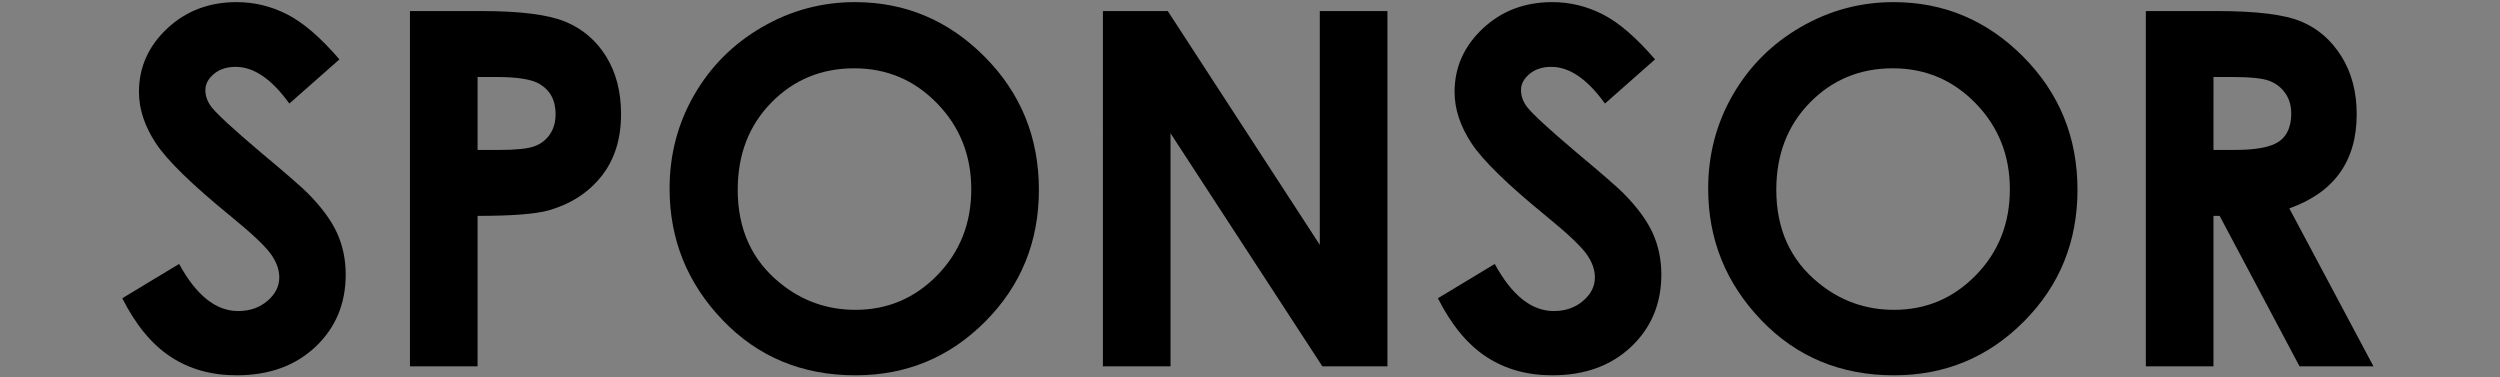
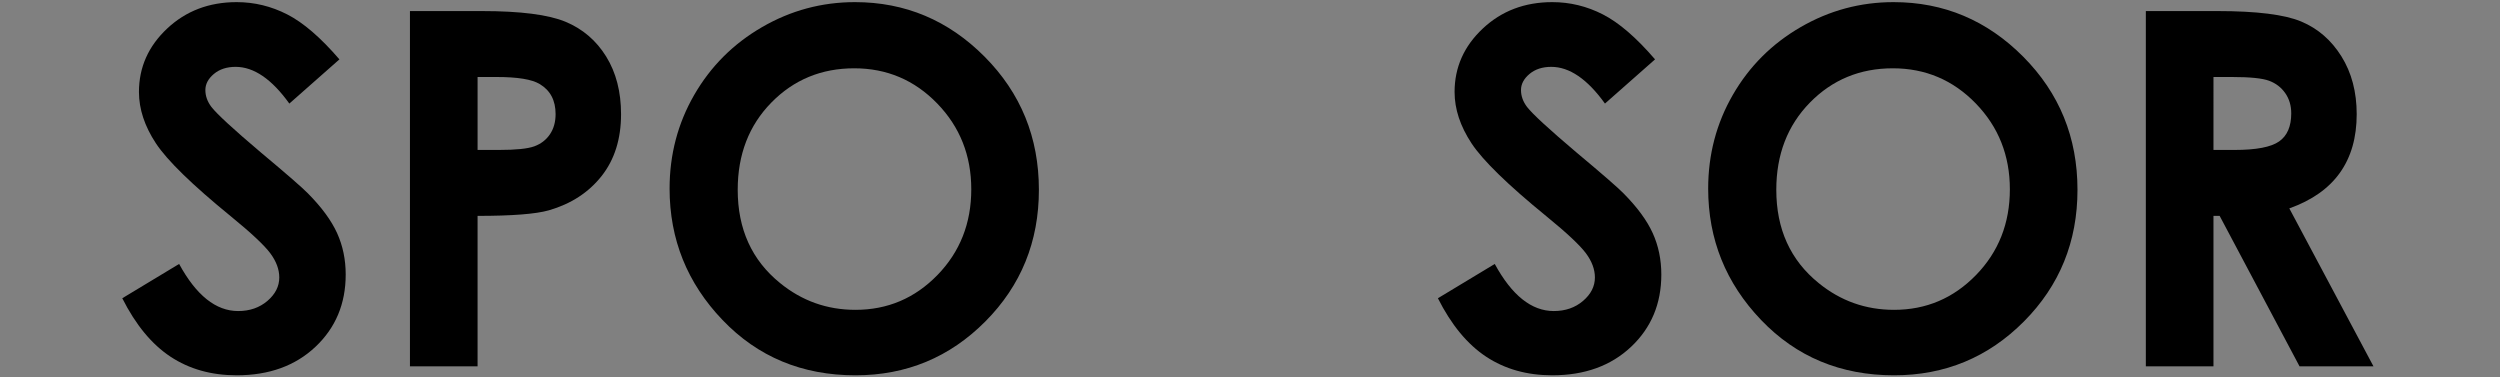
<svg xmlns="http://www.w3.org/2000/svg" version="1.1" id="レイヤー_1" x="0px" y="0px" viewBox="0 0 687.344 103.768" style="enable-background:new 0 0 687.344 103.768;" xml:space="preserve">
  <rect x="0" y="0" width="687.344" height="103.768" fill="#808080" stroke="none" />
  <style type="text/css">
	.st0{fill:#FFFFFF;}
</style>
  <g>
    <path class="st0" d="M118.649-800.977h18.594v79.953h27.094v17.73h-45.688V-800.977z" />
    <path class="st0" d="M177.153-800.977h18.461v97.684h-18.461V-800.977z" />
    <path class="st0" d="M216.598-800.977h17.836l41.796,64.281v-64.281h18.594v97.684h-17.887   l-41.746-64.082v64.082h-18.594V-800.977z" />
    <path class="st0" d="M317.203-800.977h53.324v18.195h-34.863v17.664h34.863v17.863h-34.863   v25.699h34.863v18.262h-53.324V-800.977z" />
-     <path class="st0" d="M425.246-800.977h18.66v63.168c0,5.441,0.475,9.29,1.428,11.545   c0.951,2.255,2.523,4.059,4.715,5.408c2.191,1.349,4.836,2.023,7.936,2.023   c3.275,0,6.098-0.751,8.467-2.256c2.367-1.503,4.006-3.417,4.914-5.739   c0.906-2.322,1.361-6.757,1.361-13.304v-60.846h18.66v58.238   c0,9.828-0.555,16.646-1.66,20.453c-1.107,3.808-3.221,7.482-6.342,11.023   c-3.121,3.542-6.719,6.166-10.791,7.869c-4.074,1.704-8.811,2.557-14.211,2.557   c-7.084,0-13.248-1.627-18.494-4.881s-8.998-7.327-11.256-12.219   c-2.258-4.891-3.387-13.159-3.387-24.803V-800.977z" />
    <path class="st0" d="M512.903-800.977h19.723c10.668,0,18.361,0.986,23.076,2.955   c4.715,1.97,8.434,5.158,11.156,9.562c2.723,4.406,4.084,9.685,4.084,15.838   c0,6.818-1.783,12.484-5.346,17c-3.564,4.516-8.4,7.66-14.51,9.43   c-3.586,1.019-10.117,1.527-19.59,1.527v41.371h-18.594V-800.977z M531.496-762.793   h5.91c4.648,0,7.879-0.333,9.695-0.999c1.814-0.667,3.242-1.765,4.283-3.298   c1.039-1.532,1.561-3.387,1.561-5.563c0-3.776-1.461-6.529-4.383-8.262   c-2.125-1.288-6.066-1.932-11.82-1.932h-5.246V-762.793z" />
  </g>
  <g>
    <g>
      <path d="M93.32,16.323L79.55,28.475c-4.836-6.729-9.758-10.094-14.77-10.094    c-2.439,0-4.435,0.654-5.987,1.959c-1.552,1.306-2.328,2.779-2.328,4.416    c0,1.638,0.555,3.188,1.663,4.648c1.508,1.949,6.054,6.132,13.637,12.551    c7.095,5.933,11.396,9.673,12.905,11.223c3.769,3.808,6.44,7.449,8.016,10.924    c1.574,3.476,2.361,7.271,2.361,11.389c0,8.013-2.771,14.632-8.31,19.855    c-5.54,5.224-12.764,7.836-21.672,7.836c-6.958,0-13.019-1.705-18.182-5.113    c-5.163-3.409-9.584-8.766-13.263-16.07l15.63-9.43    c4.7,8.633,10.109,12.949,16.228,12.949c3.191,0,5.875-0.93,8.048-2.789    s3.259-4.007,3.259-6.441c0-2.214-0.82-4.427-2.461-6.641    c-1.642-2.214-5.256-5.601-10.843-10.16    C52.838,50.811,45.964,44.114,42.859,39.399s-4.656-9.418-4.656-14.111    c0-6.773,2.582-12.584,7.746-17.432c5.163-4.848,11.535-7.271,19.114-7.271    c4.876,0,9.52,1.129,13.929,3.387C83.402,6.229,88.178,10.346,93.32,16.323z" />
      <path d="M112.711,3.042h19.723c10.669,0,18.361,0.986,23.076,2.955    c4.715,1.97,8.434,5.158,11.156,9.562C169.389,19.965,170.75,25.244,170.75,31.397    c0,6.818-1.782,12.484-5.346,17s-8.4,7.66-14.51,9.43    c-3.586,1.019-10.116,1.528-19.59,1.528v41.371h-18.594V3.042z M131.305,41.225    h5.91c4.648,0,7.88-0.333,9.695-0.999c1.815-0.667,3.243-1.765,4.283-3.298    c1.04-1.532,1.561-3.387,1.561-5.563c0-3.776-1.461-6.529-4.383-8.262    c-2.125-1.288-6.065-1.932-11.82-1.932h-5.246V41.225z" />
      <path d="M235.064,0.585c13.821,0,25.705,5.003,35.65,15.008    c9.945,10.005,14.918,22.203,14.918,36.59c0,14.255-4.906,26.32-14.719,36.192    s-21.719,14.809-35.717,14.809c-14.663,0-26.846-5.069-36.547-15.207    c-9.702-10.138-14.553-22.18-14.553-36.125c0-9.34,2.259-17.93,6.777-25.766    c4.52-7.836,10.732-14.045,18.64-18.627    C217.421,2.876,225.938,0.585,235.064,0.585z M234.865,18.78    c-9.041,0-16.642,3.144-22.801,9.43c-6.16,6.287-9.24,14.277-9.24,23.973    c0,10.802,3.878,19.347,11.634,25.633c6.026,4.914,12.939,7.371,20.739,7.371    c8.818,0,16.33-3.188,22.535-9.562c6.204-6.375,9.307-14.233,9.307-23.575    c0-9.297-3.125-17.166-9.373-23.607C251.417,22.001,243.816,18.78,234.865,18.78z" />
-       <path d="M303.23,3.042h17.837l41.796,64.282V3.042h18.594v97.684h-17.887    l-41.746-64.083v64.083h-18.594V3.042z" />
      <path d="M455.035,16.323L441.265,28.475c-4.836-6.729-9.758-10.094-14.77-10.094    c-2.439,0-4.435,0.654-5.987,1.959c-1.552,1.306-2.328,2.779-2.328,4.416    c0,1.638,0.555,3.188,1.663,4.648c1.508,1.949,6.054,6.132,13.637,12.551    c7.095,5.933,11.396,9.673,12.905,11.223c3.769,3.808,6.44,7.449,8.016,10.924    c1.574,3.476,2.361,7.271,2.361,11.389c0,8.013-2.771,14.632-8.31,19.855    c-5.54,5.224-12.764,7.836-21.672,7.836c-6.958,0-13.019-1.705-18.182-5.113    c-5.163-3.409-9.584-8.766-13.263-16.07l15.63-9.43    c4.7,8.633,10.109,12.949,16.228,12.949c3.191,0,5.875-0.93,8.048-2.789    S438.5,78.723,438.5,76.288c0-2.214-0.82-4.427-2.461-6.641    c-1.642-2.214-5.256-5.601-10.843-10.16    c-10.644-8.677-17.518-15.374-20.622-20.088s-4.656-9.418-4.656-14.111    c0-6.773,2.582-12.584,7.746-17.432c5.163-4.848,11.535-7.271,19.114-7.271    c4.876,0,9.52,1.129,13.929,3.387C445.117,6.229,449.893,10.346,455.035,16.323z" />
      <path d="M520.611,0.585c13.821,0,25.705,5.003,35.65,15.008    c9.945,10.005,14.918,22.203,14.918,36.59c0,14.255-4.906,26.32-14.719,36.192    s-21.719,14.809-35.717,14.809c-14.663,0-26.846-5.069-36.547-15.207    c-9.702-10.138-14.553-22.18-14.553-36.125c0-9.34,2.259-17.93,6.777-25.766    c4.52-7.836,10.732-14.045,18.64-18.627    C502.968,2.876,511.484,0.585,520.611,0.585z M520.412,18.78    c-9.041,0-16.642,3.144-22.801,9.43c-6.16,6.287-9.24,14.277-9.24,23.973    c0,10.802,3.878,19.347,11.634,25.633c6.026,4.914,12.939,7.371,20.739,7.371    c8.818,0,16.33-3.188,22.535-9.562c6.204-6.375,9.307-14.233,9.307-23.575    c0-9.297-3.125-17.166-9.373-23.607C536.964,22.001,529.363,18.78,520.412,18.78z" />
      <path d="M589.973,3.042h19.7c10.788,0,18.472,0.963,23.049,2.889    s8.258,5.125,11.044,9.596c2.786,4.472,4.18,9.762,4.18,15.871    c0,6.419-1.539,11.787-4.615,16.104s-7.714,7.582-13.91,9.795l23.141,43.43    H632.234l-21.967-41.371h-1.701v41.371h-18.594V3.042z M608.566,41.225h5.826    c5.913,0,9.984-0.777,12.214-2.332c2.229-1.554,3.343-4.13,3.343-7.729    c0-2.131-0.552-3.985-1.655-5.562s-2.582-2.709-4.436-3.398    c-1.853-0.688-5.251-1.033-10.194-1.033h-5.098V41.225z" />
    </g>
  </g>
</svg>